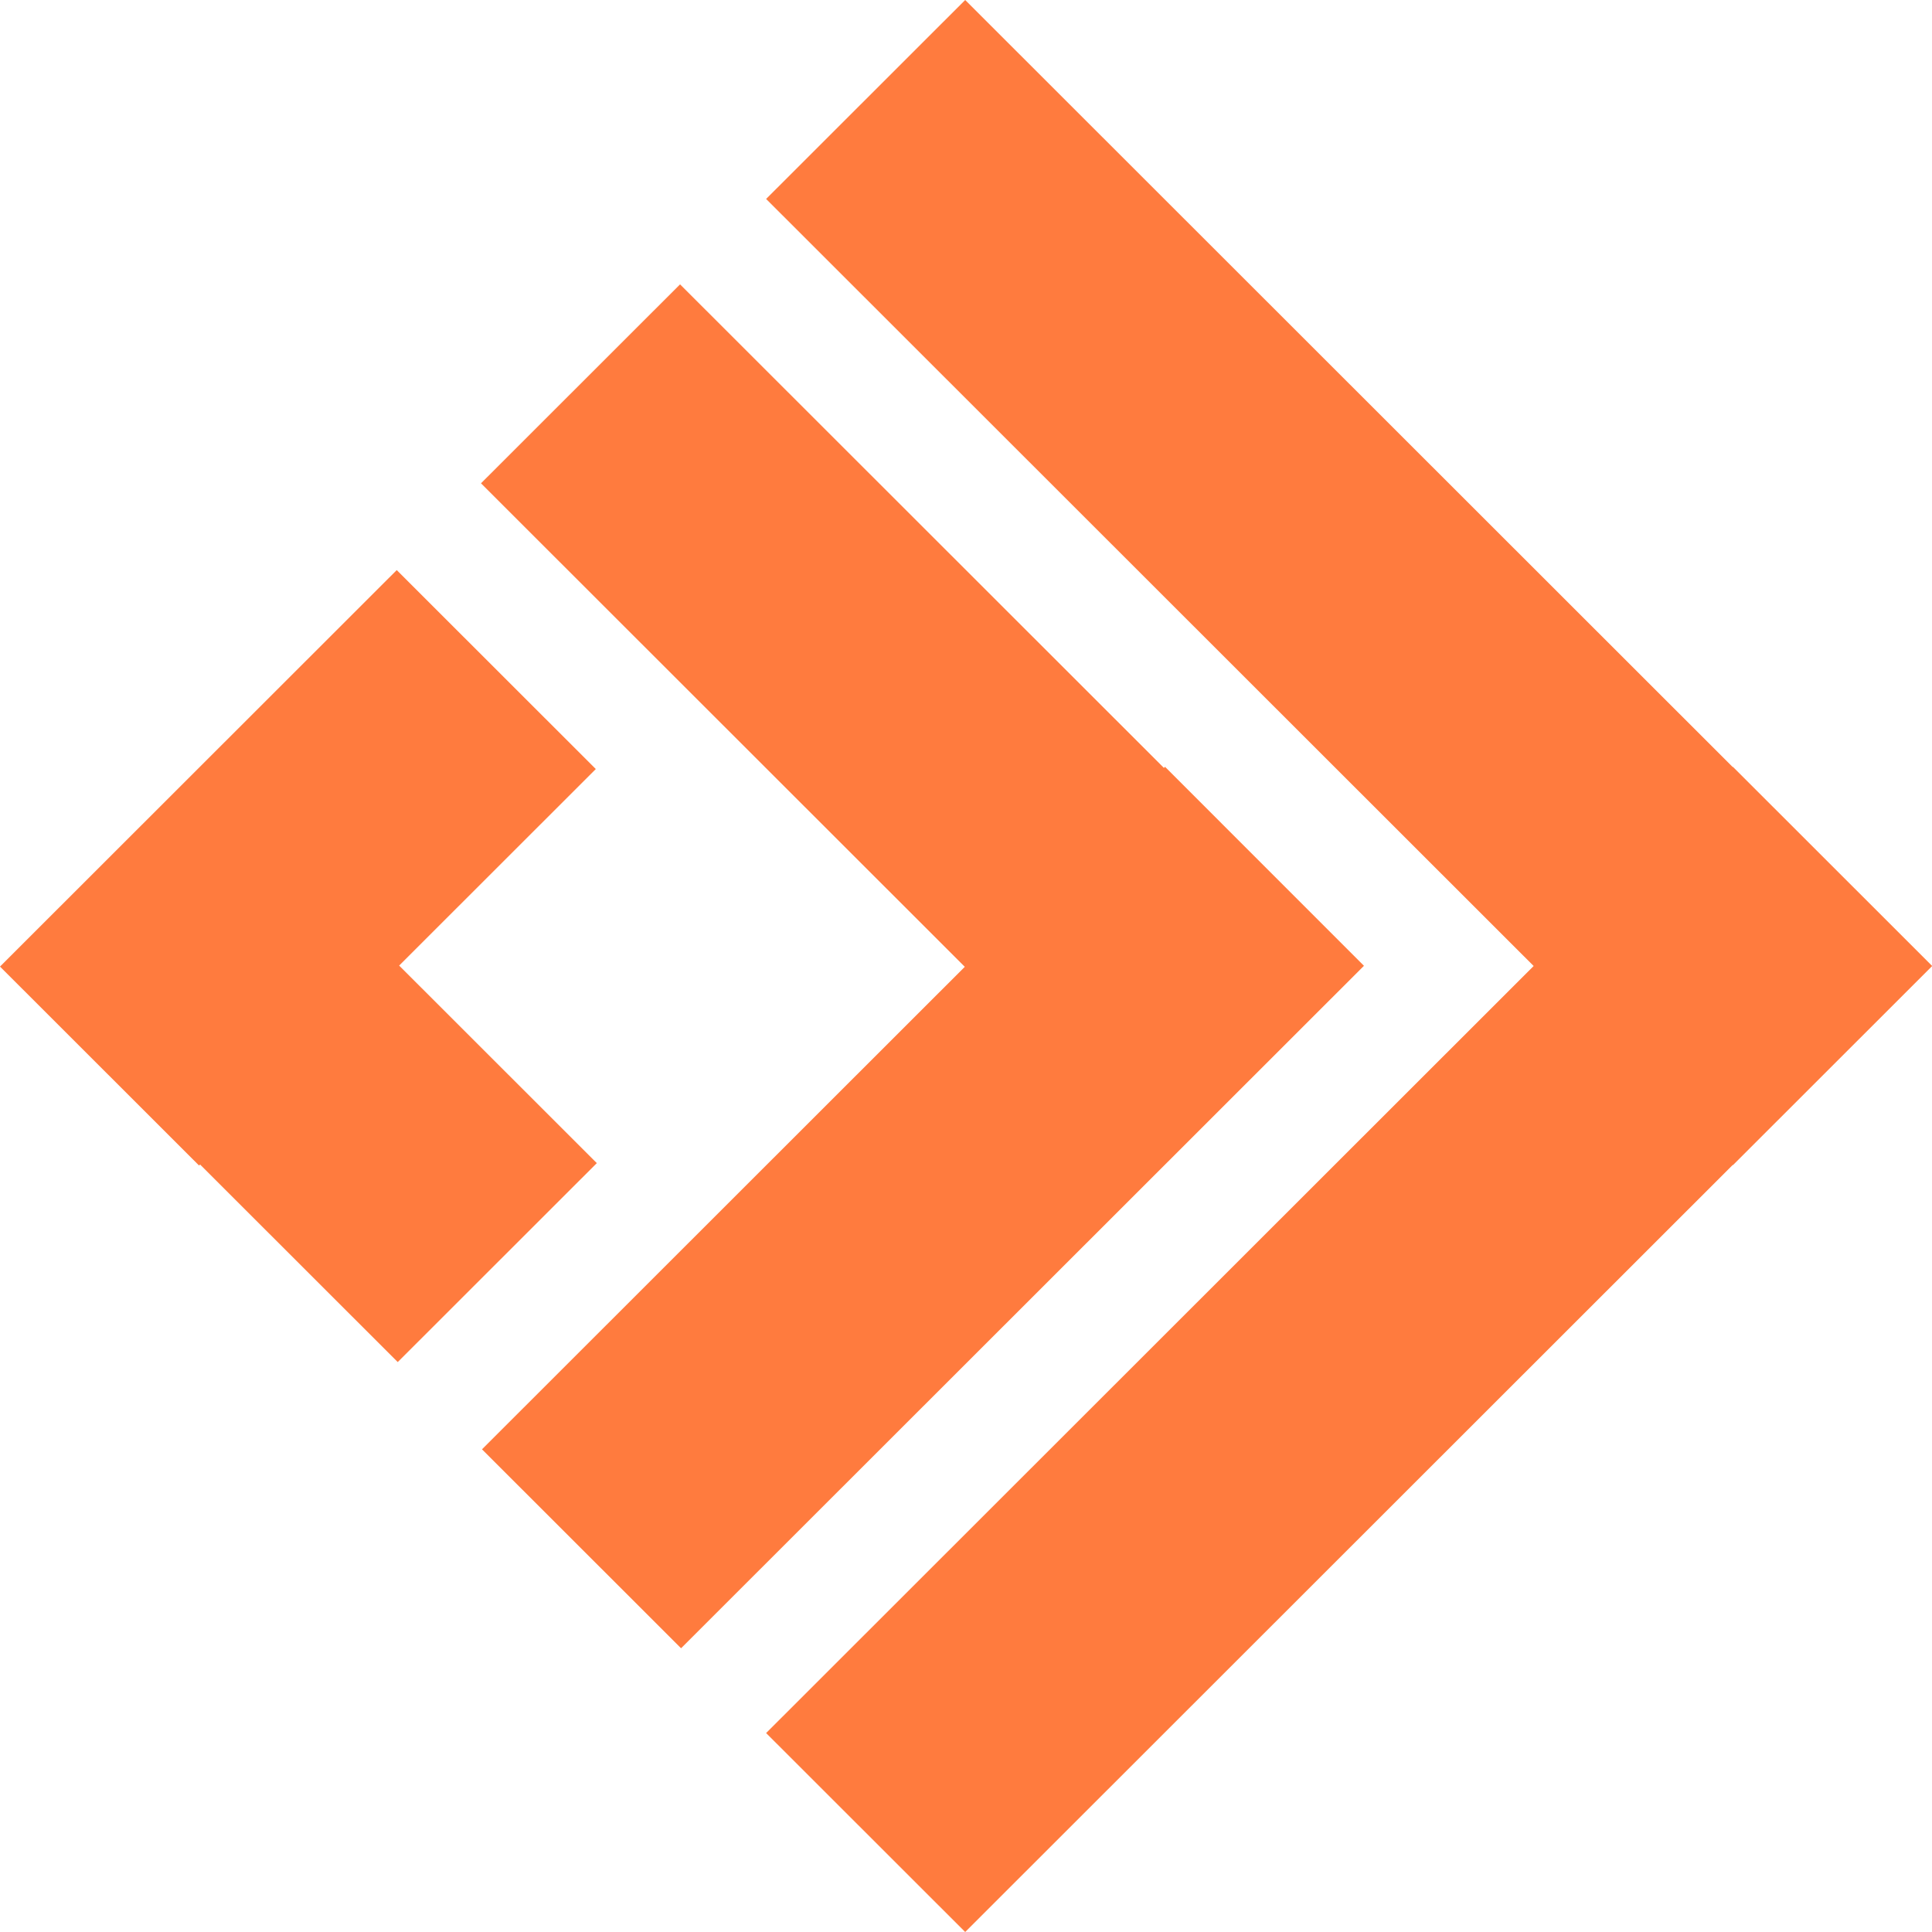
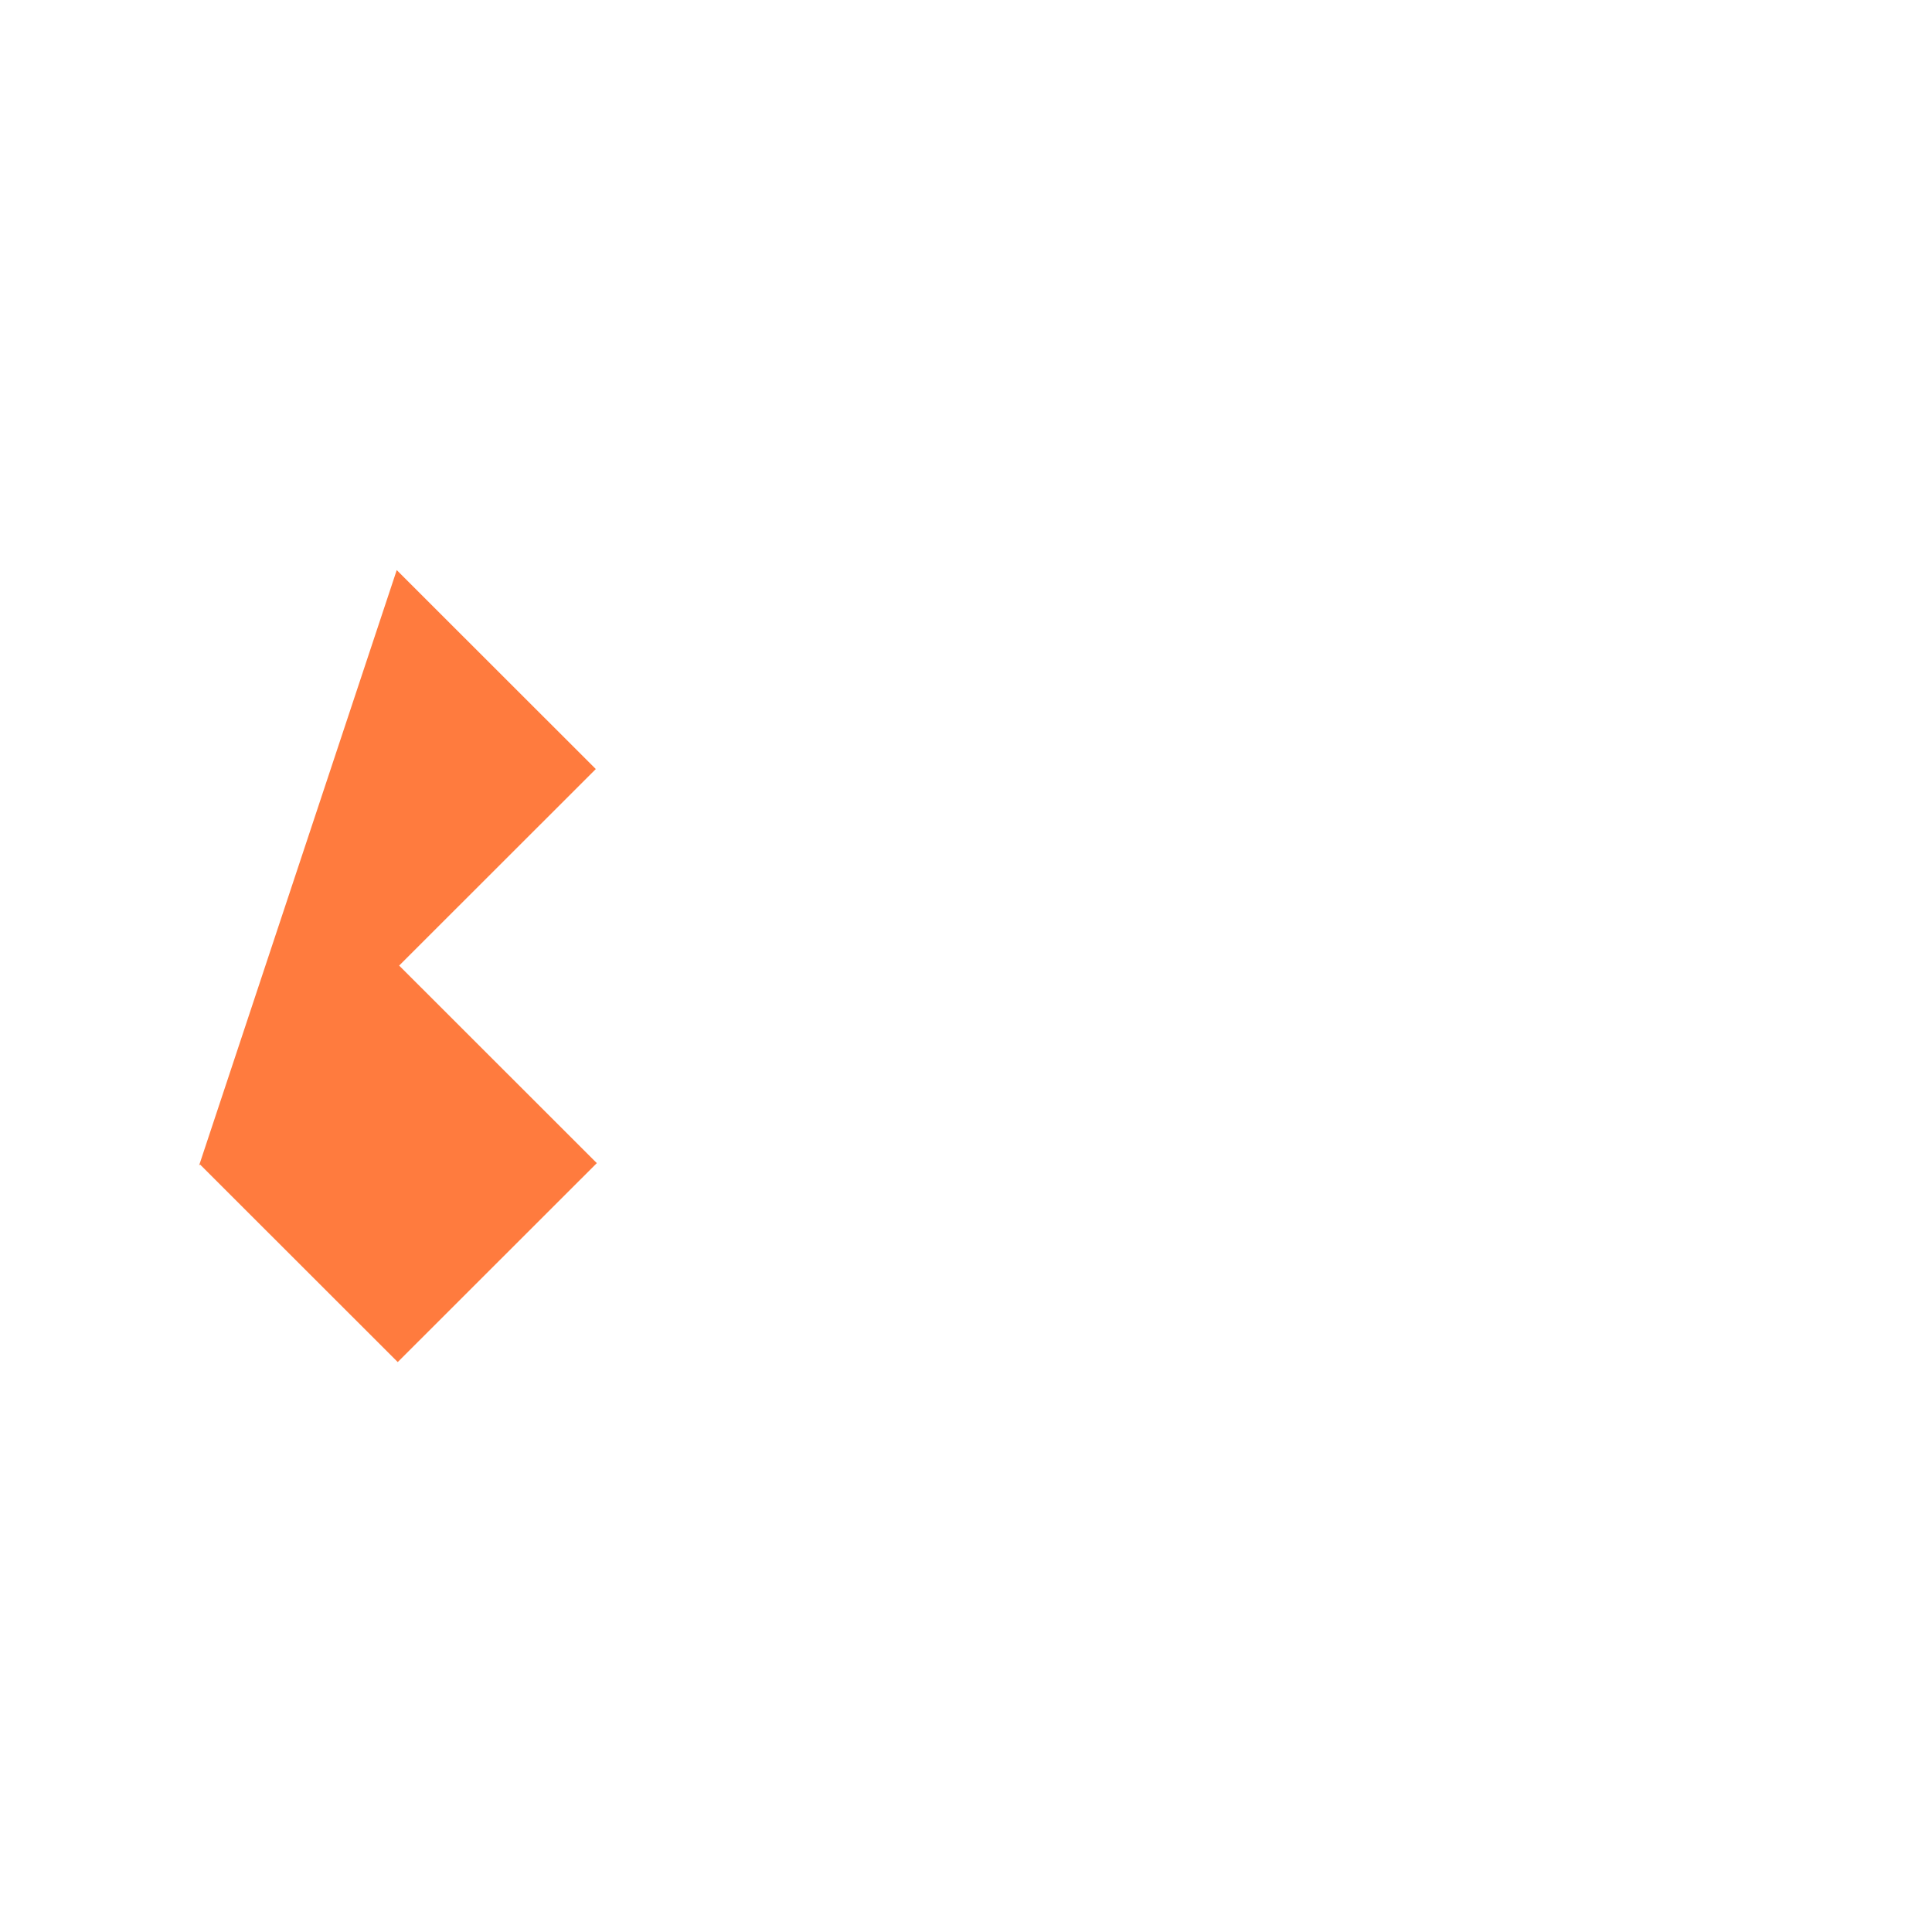
<svg xmlns="http://www.w3.org/2000/svg" width="1803" height="1803" viewBox="0 0 1803 1803" fill="none">
-   <path d="M1803 901.312L1617.22 715.649L1617.03 715.836L900.746 0L714.966 185.664L1431.25 901.5L714.966 1617.34L900.746 1803L1617.03 1087.16L1617.22 1087.35L1803 901.688L1802.81 901.5L1803 901.312Z" fill="#FF7B3E" />
-   <path d="M1272.88 901.317L1087.28 715.654L1086.16 716.591L634.655 265.372L448.875 451.036L900.377 902.255L449.813 1352.54L635.594 1538.2L1272.88 901.317Z" fill="#FF7B3E" />
-   <path d="M372.499 901.106L556.027 717.693L370.247 532.029L0 902.043L185.78 1087.71L186.718 1086.77L371.185 1271.12L556.965 1085.46L372.499 901.106Z" fill="#FF7B3E" />
+   <path d="M372.499 901.106L556.027 717.693L370.247 532.029L185.78 1087.71L186.718 1086.77L371.185 1271.12L556.965 1085.46L372.499 901.106Z" fill="#FF7B3E" />
</svg>